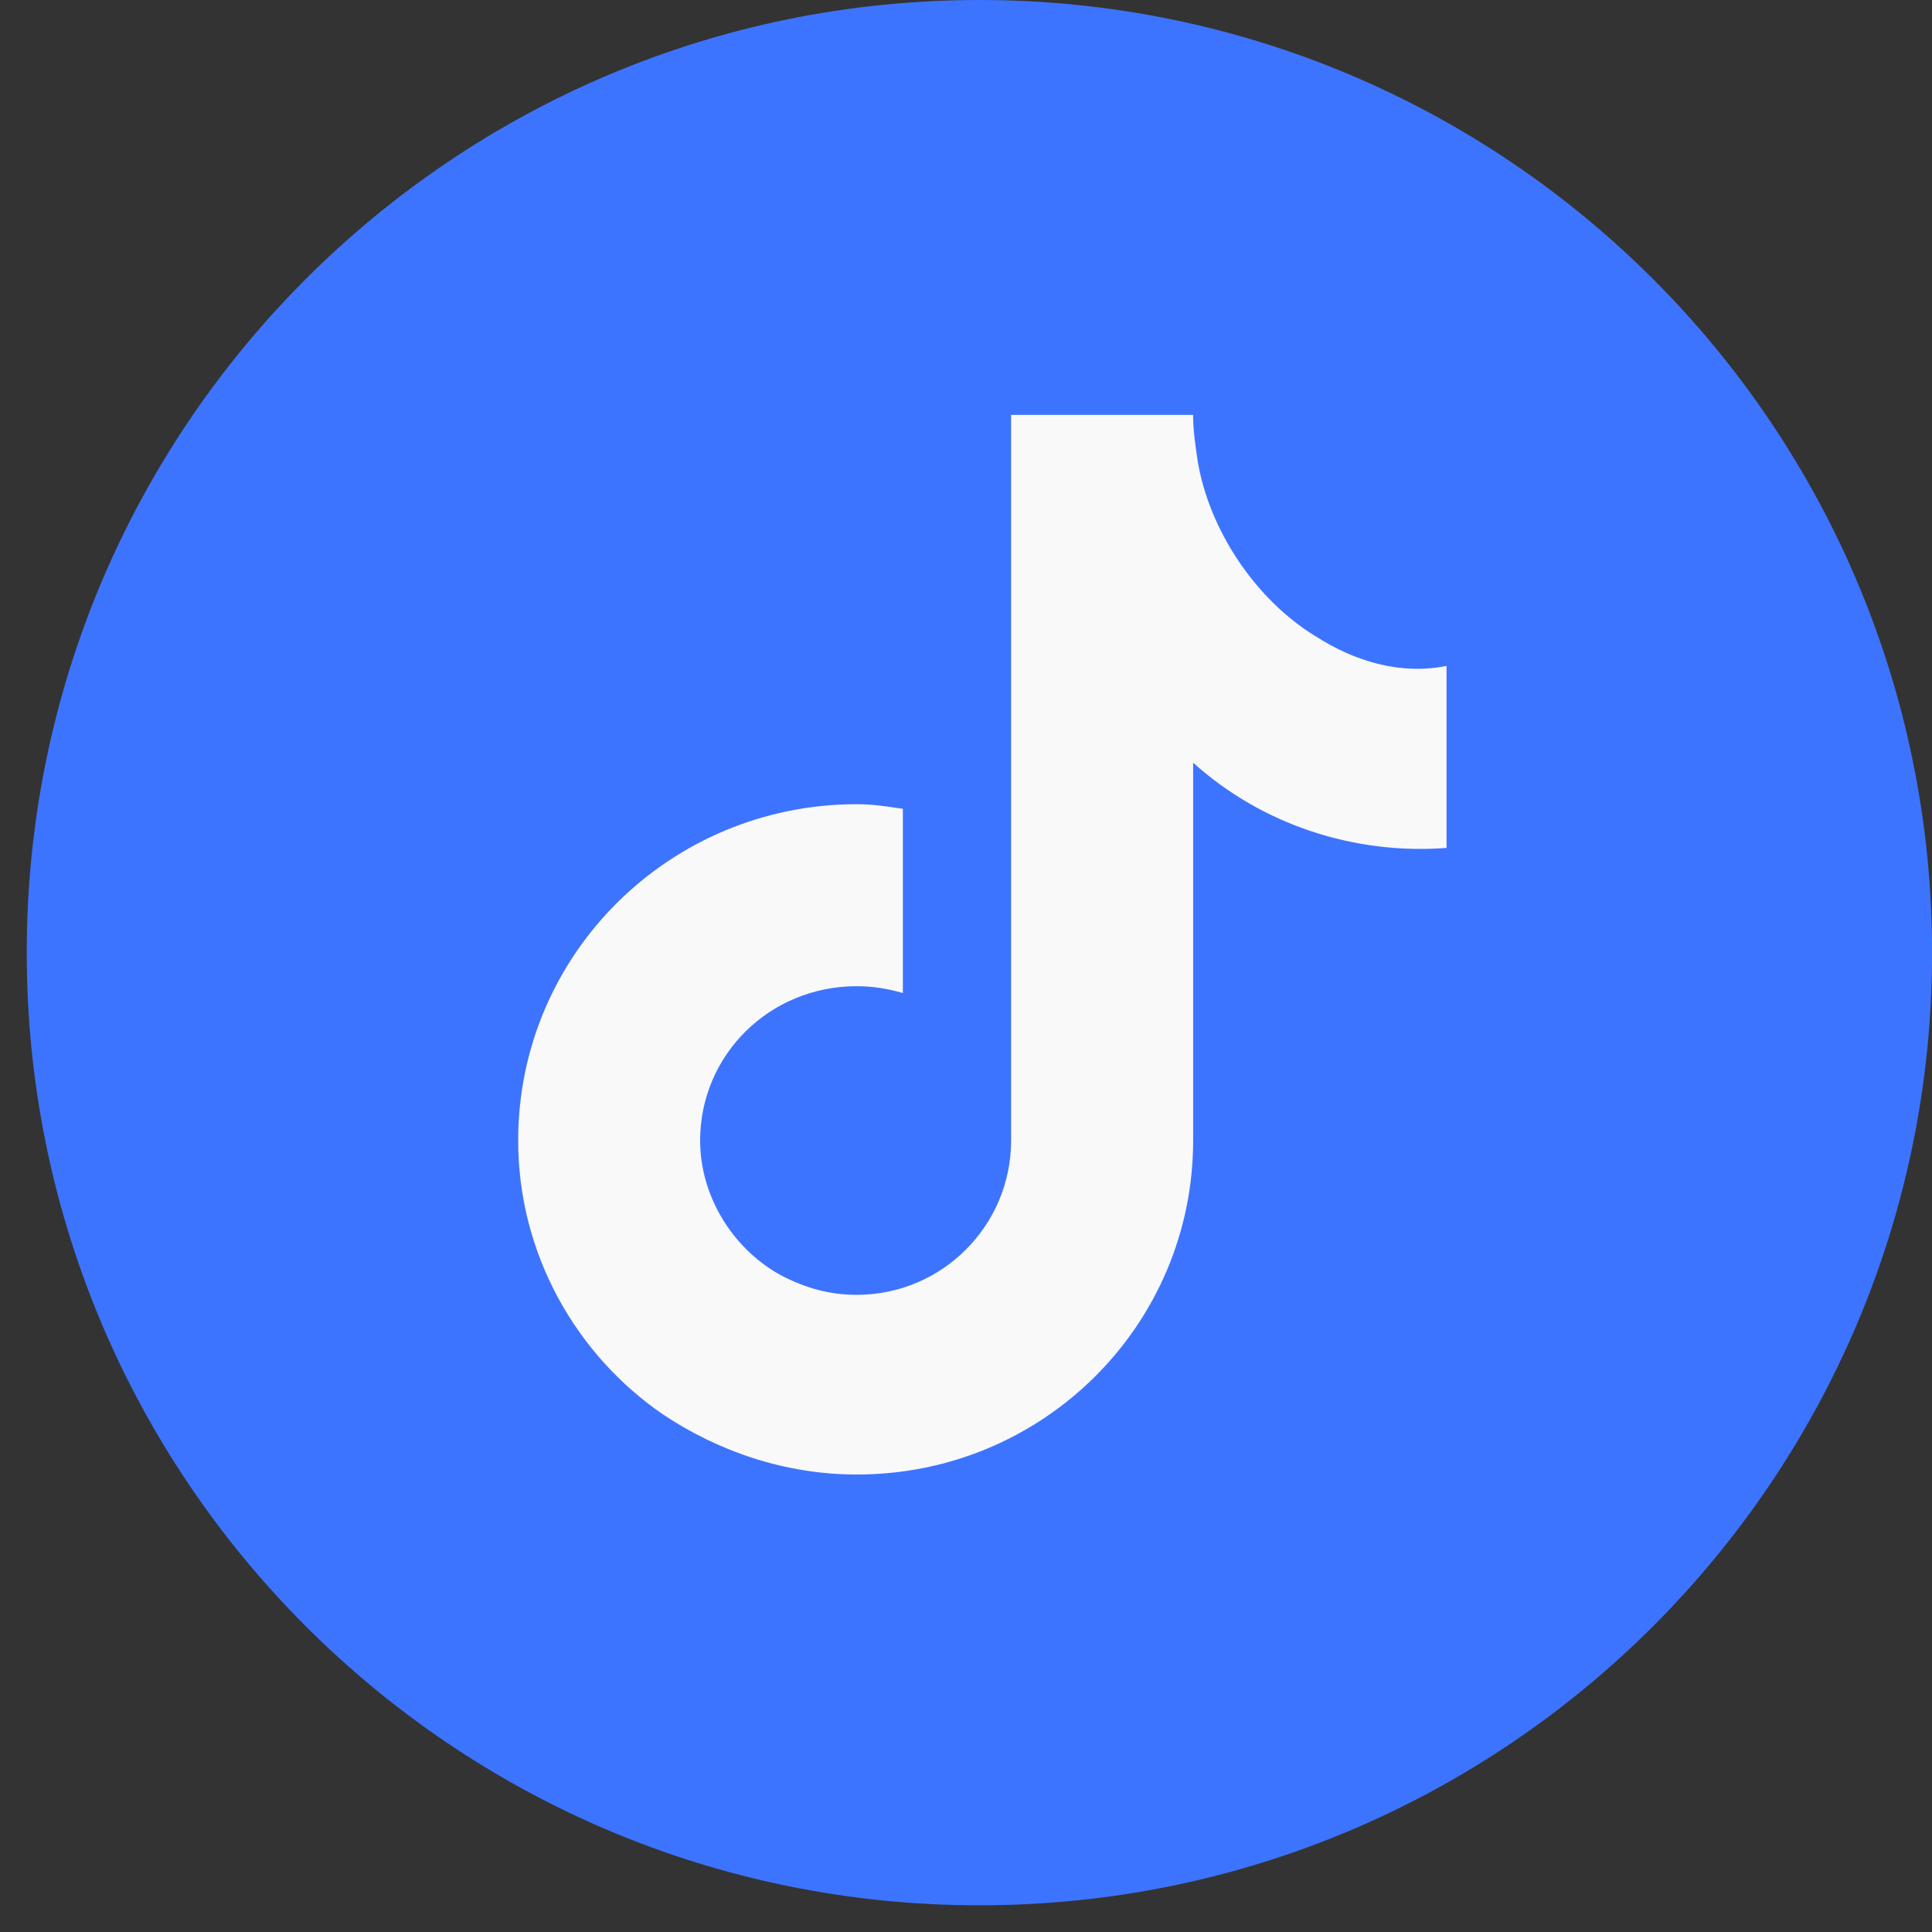
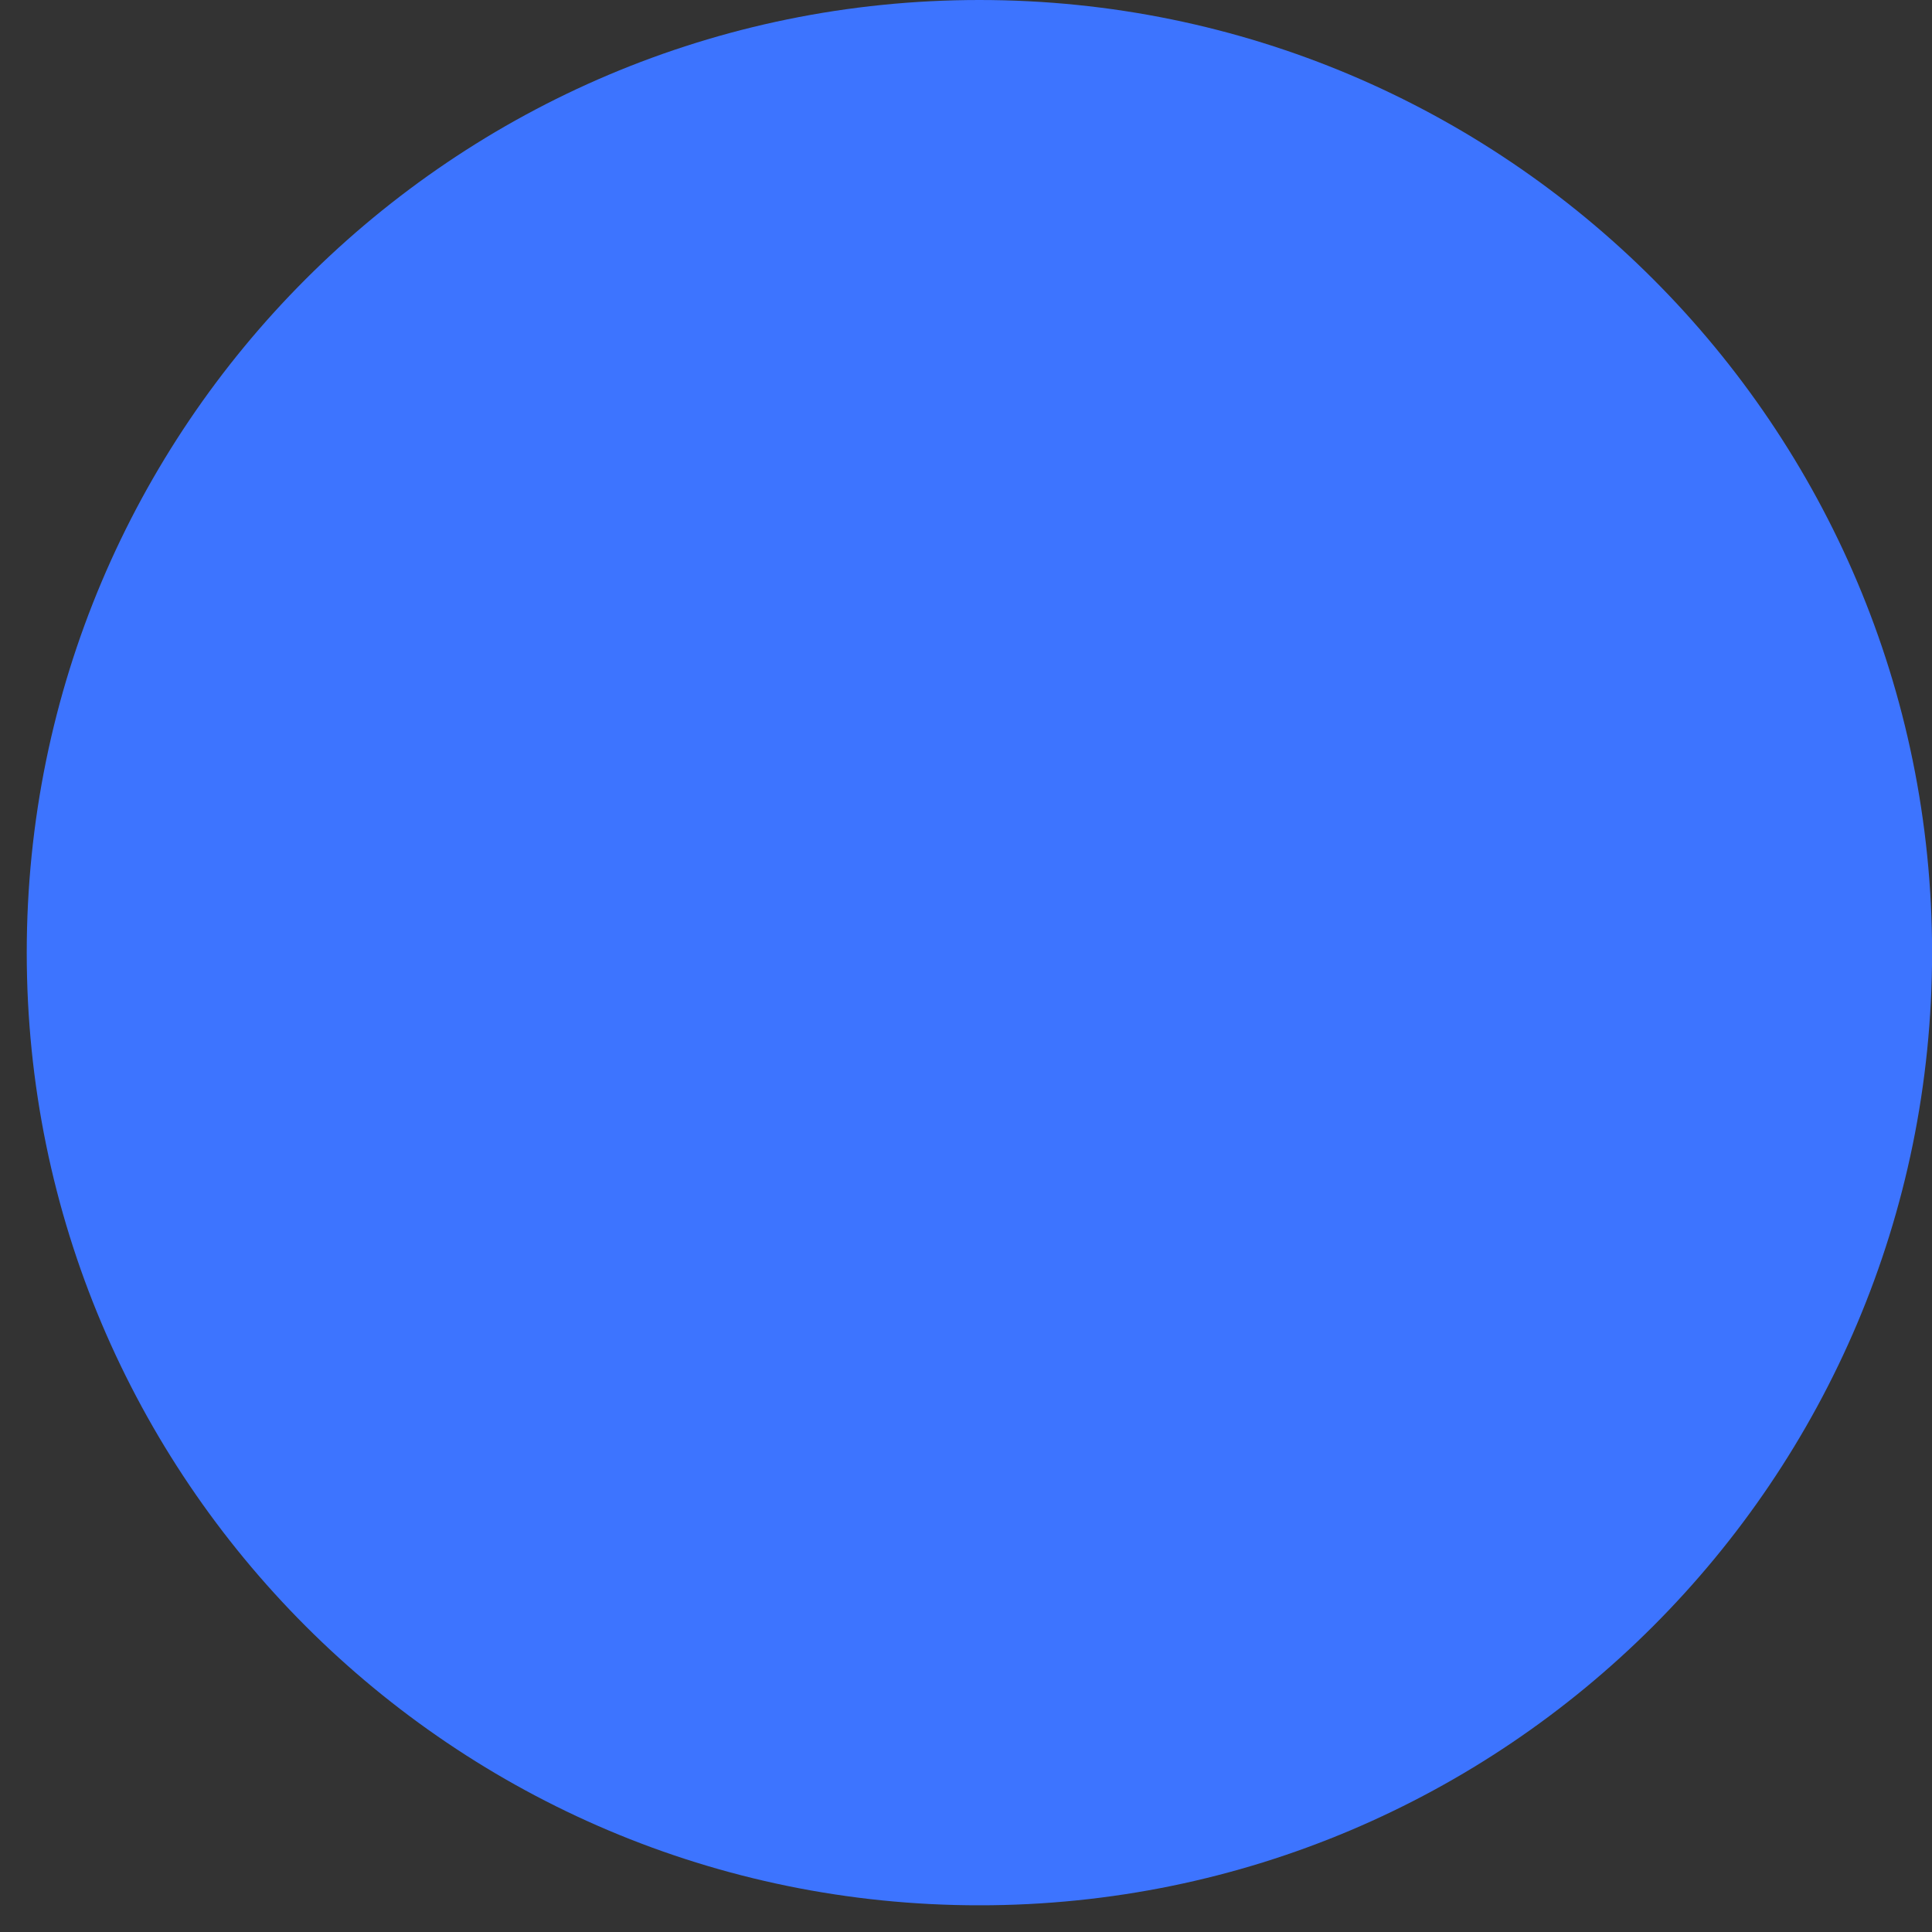
<svg xmlns="http://www.w3.org/2000/svg" width="44" height="44" viewBox="0 0 44 44" fill="none">
  <rect x="0" y="0" width="44" height="44" fill="#333333" stroke="none" />
  <g clip-path="url(#clip0_503_3883)">
    <path d="M22.305 43.392C34.288 43.392 44.002 33.678 44.002 21.696C44.002 9.714 34.288 -0 22.305 -0C10.323 -0 0.609 9.714 0.609 21.696C0.609 33.678 10.323 43.392 22.305 43.392Z" fill="#3D74FF" />
-     <path fill-rule="evenodd" clip-rule="evenodd" d="M29.952 14.485C28.587 13.646 27.539 12.072 27.276 10.499C27.224 10.131 27.172 9.816 27.172 9.449H23.027V25.974C23.027 27.915 21.453 29.489 19.512 29.489C18.883 29.489 18.358 29.332 17.834 29.07C16.732 28.492 15.945 27.285 15.945 25.974C15.945 24.033 17.519 22.46 19.512 22.46C19.88 22.46 20.195 22.512 20.562 22.616V18.42C20.195 18.367 19.88 18.315 19.512 18.315C15.263 18.315 11.801 21.725 11.801 25.974C11.801 28.545 13.112 30.854 15.106 32.217C16.365 33.056 17.886 33.581 19.514 33.581C23.763 33.581 27.173 30.171 27.173 25.974V17.37C28.747 18.787 30.846 19.469 32.944 19.311V15.166C31.894 15.377 30.845 15.062 29.953 14.484L29.952 14.485Z" fill="#F9F9F9" />
  </g>
  <defs>
    <clipPath id="clip0_503_3883">
      <rect width="43.391" height="43.391" fill="white" transform="translate(0.609 -0)" />
    </clipPath>
  </defs>
</svg>